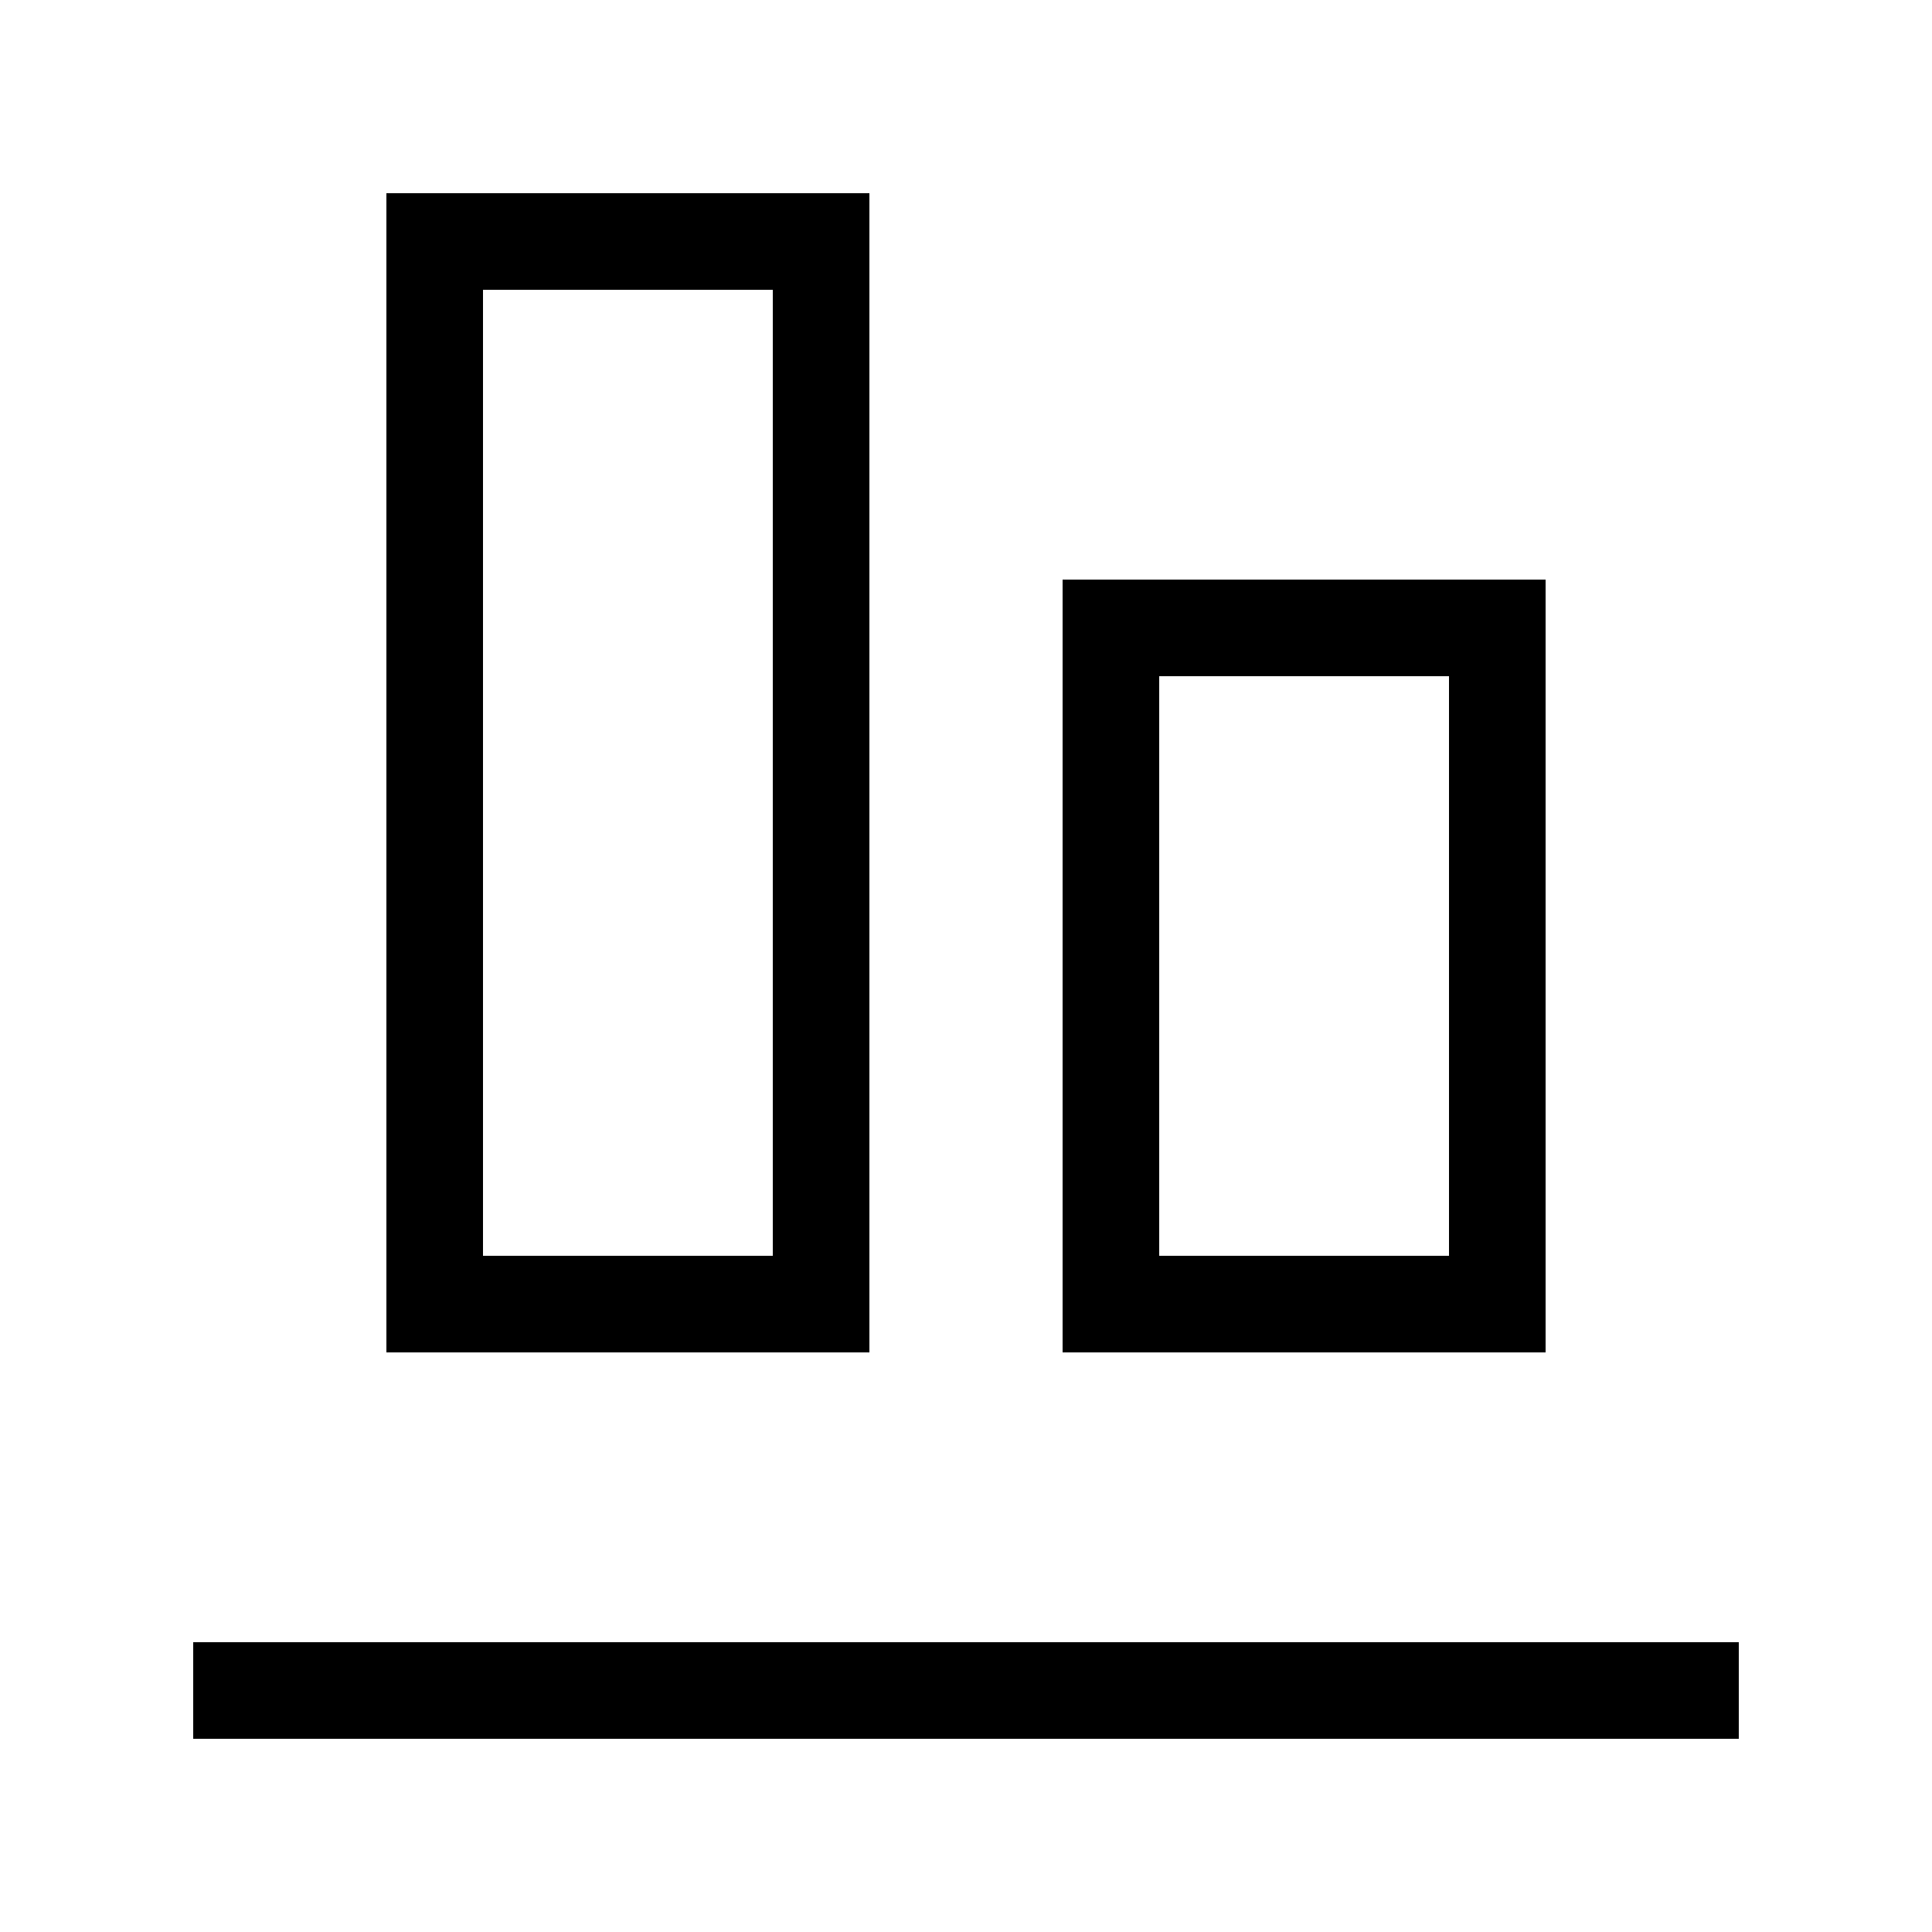
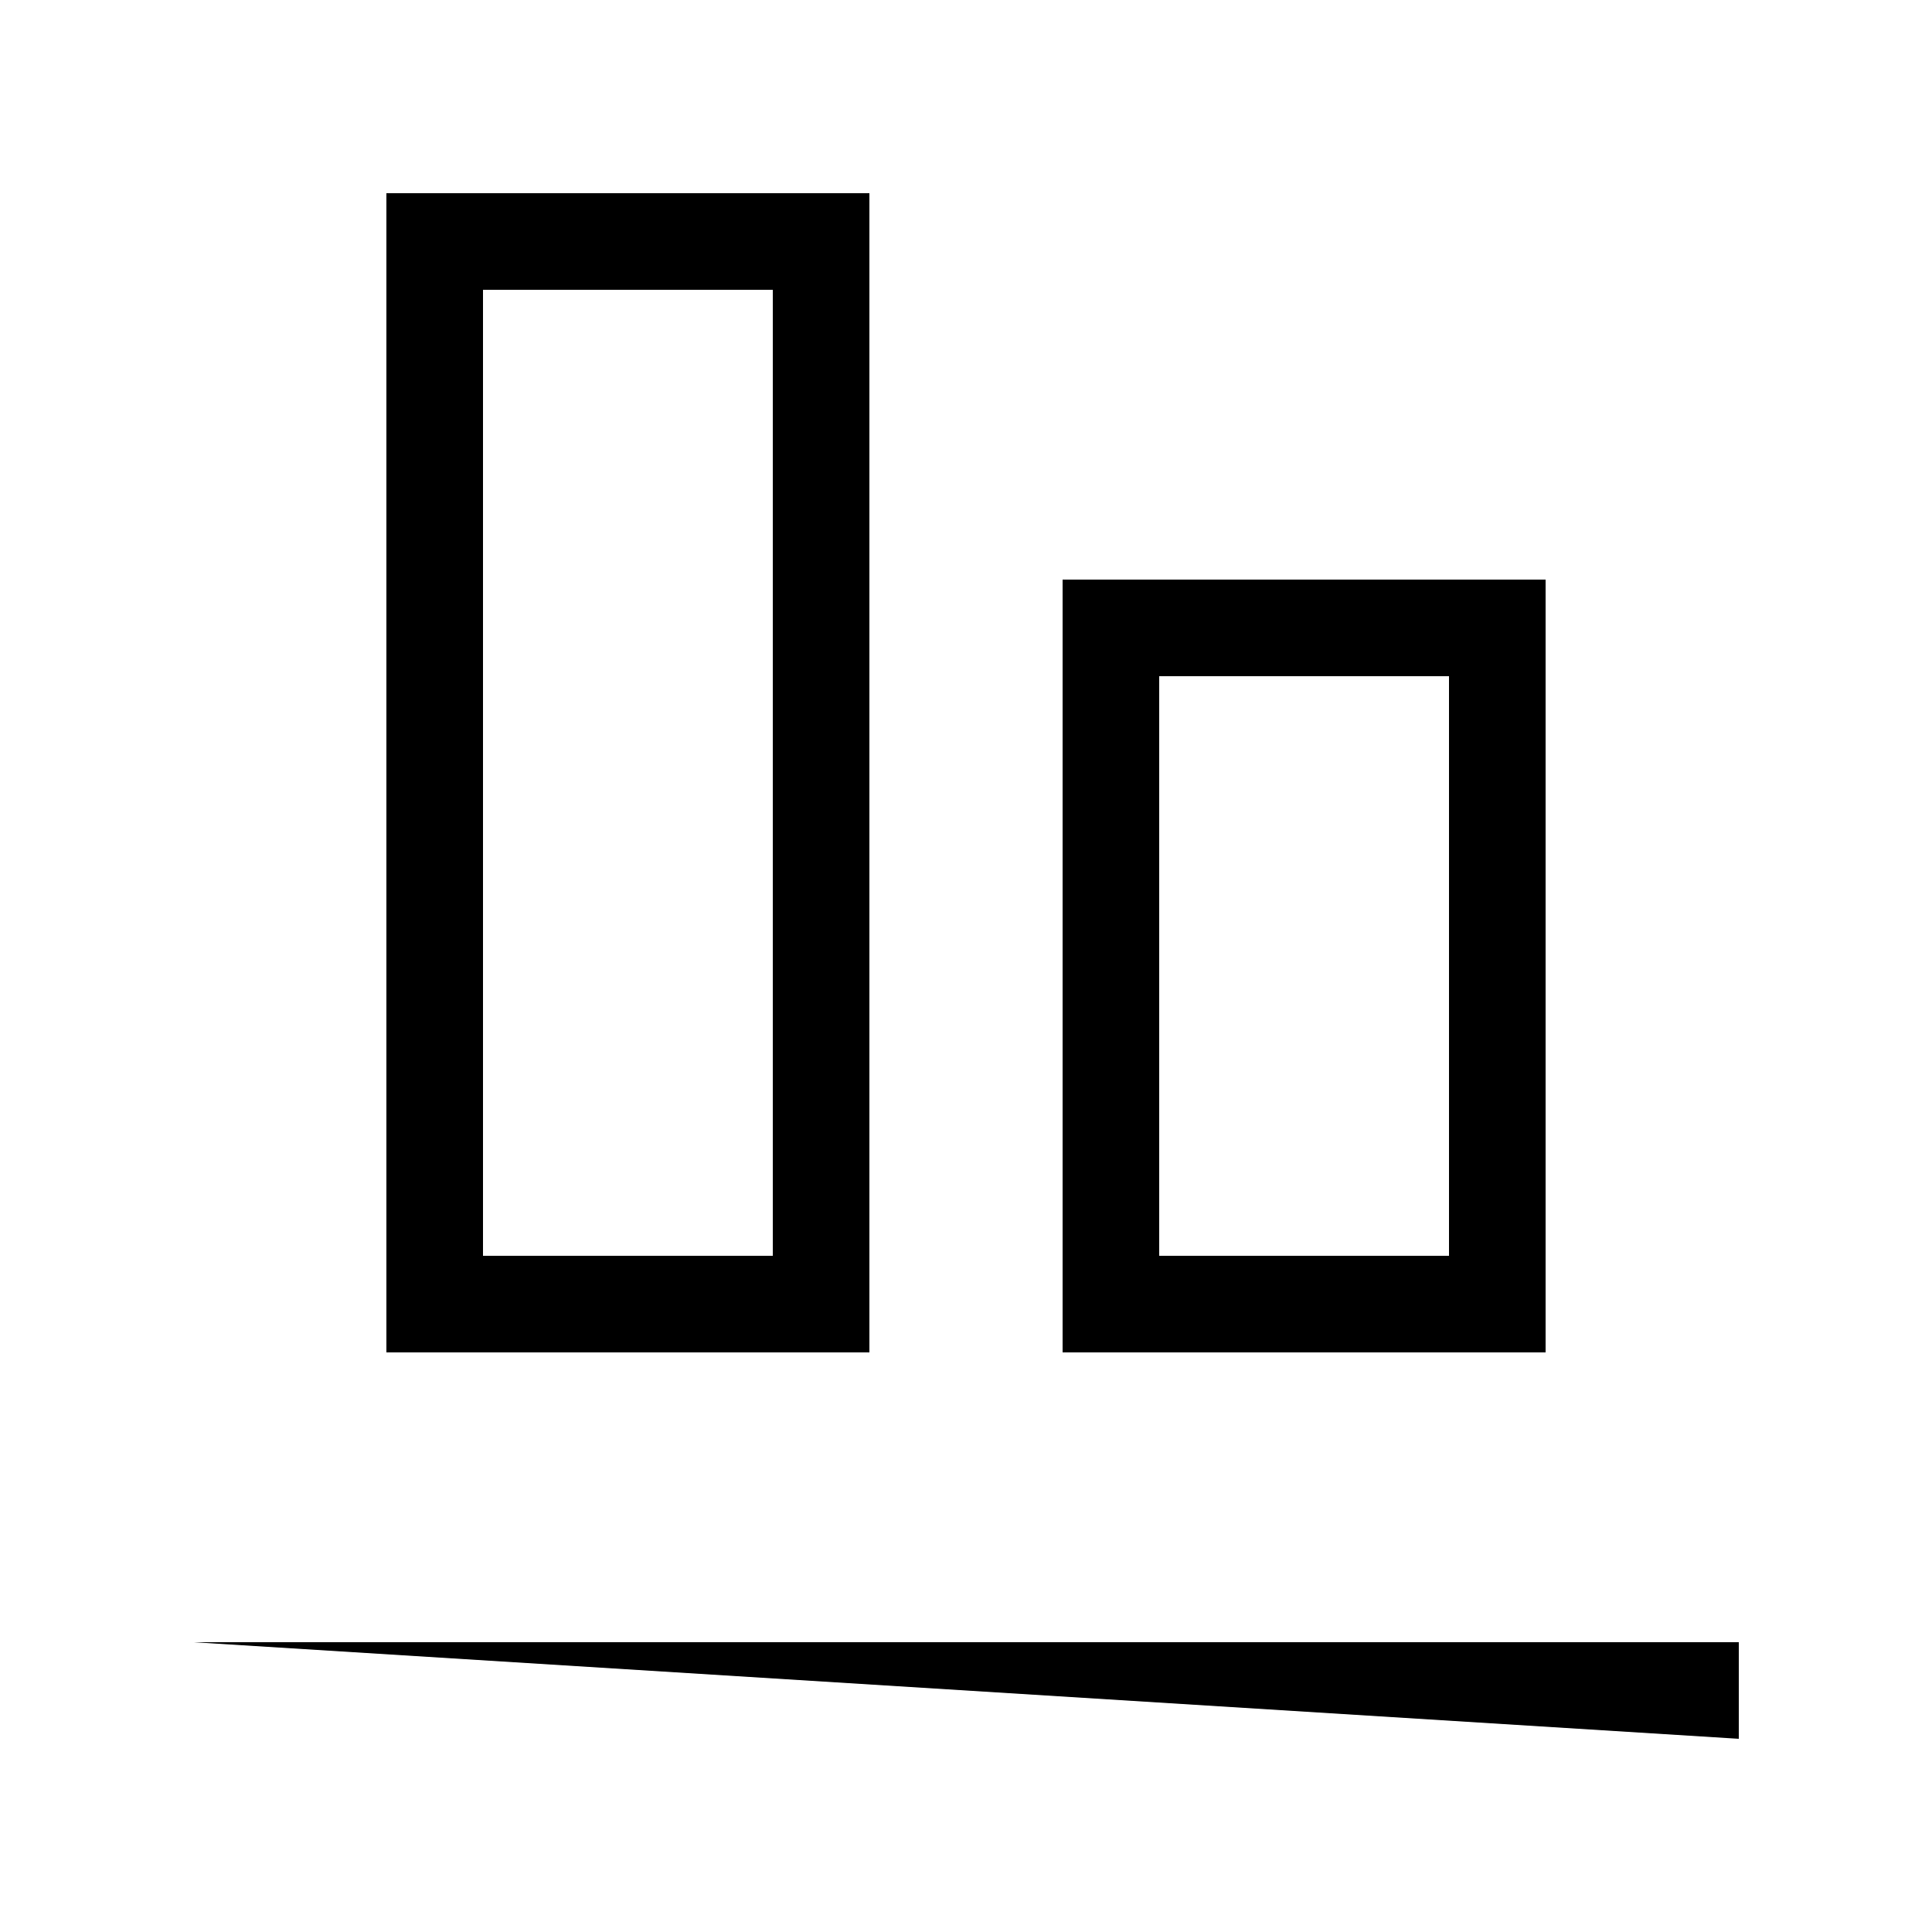
<svg xmlns="http://www.w3.org/2000/svg" viewBox="0 0 640 640">
-   <path fill="currentColor" d="M576 576L64 576L64 544L576 544L576 576zM256 416L256 96L160 96L160 416L256 416zM160 448L128 448L128 64L288 64L288 448L160 448zM480 416L480 224L384 224L384 416L480 416zM384 448L352 448L352 192L512 192L512 448L384 448z" />
+   <path fill="currentColor" d="M576 576L64 544L576 544L576 576zM256 416L256 96L160 96L160 416L256 416zM160 448L128 448L128 64L288 64L288 448L160 448zM480 416L480 224L384 224L384 416L480 416zM384 448L352 448L352 192L512 192L512 448L384 448z" />
</svg>